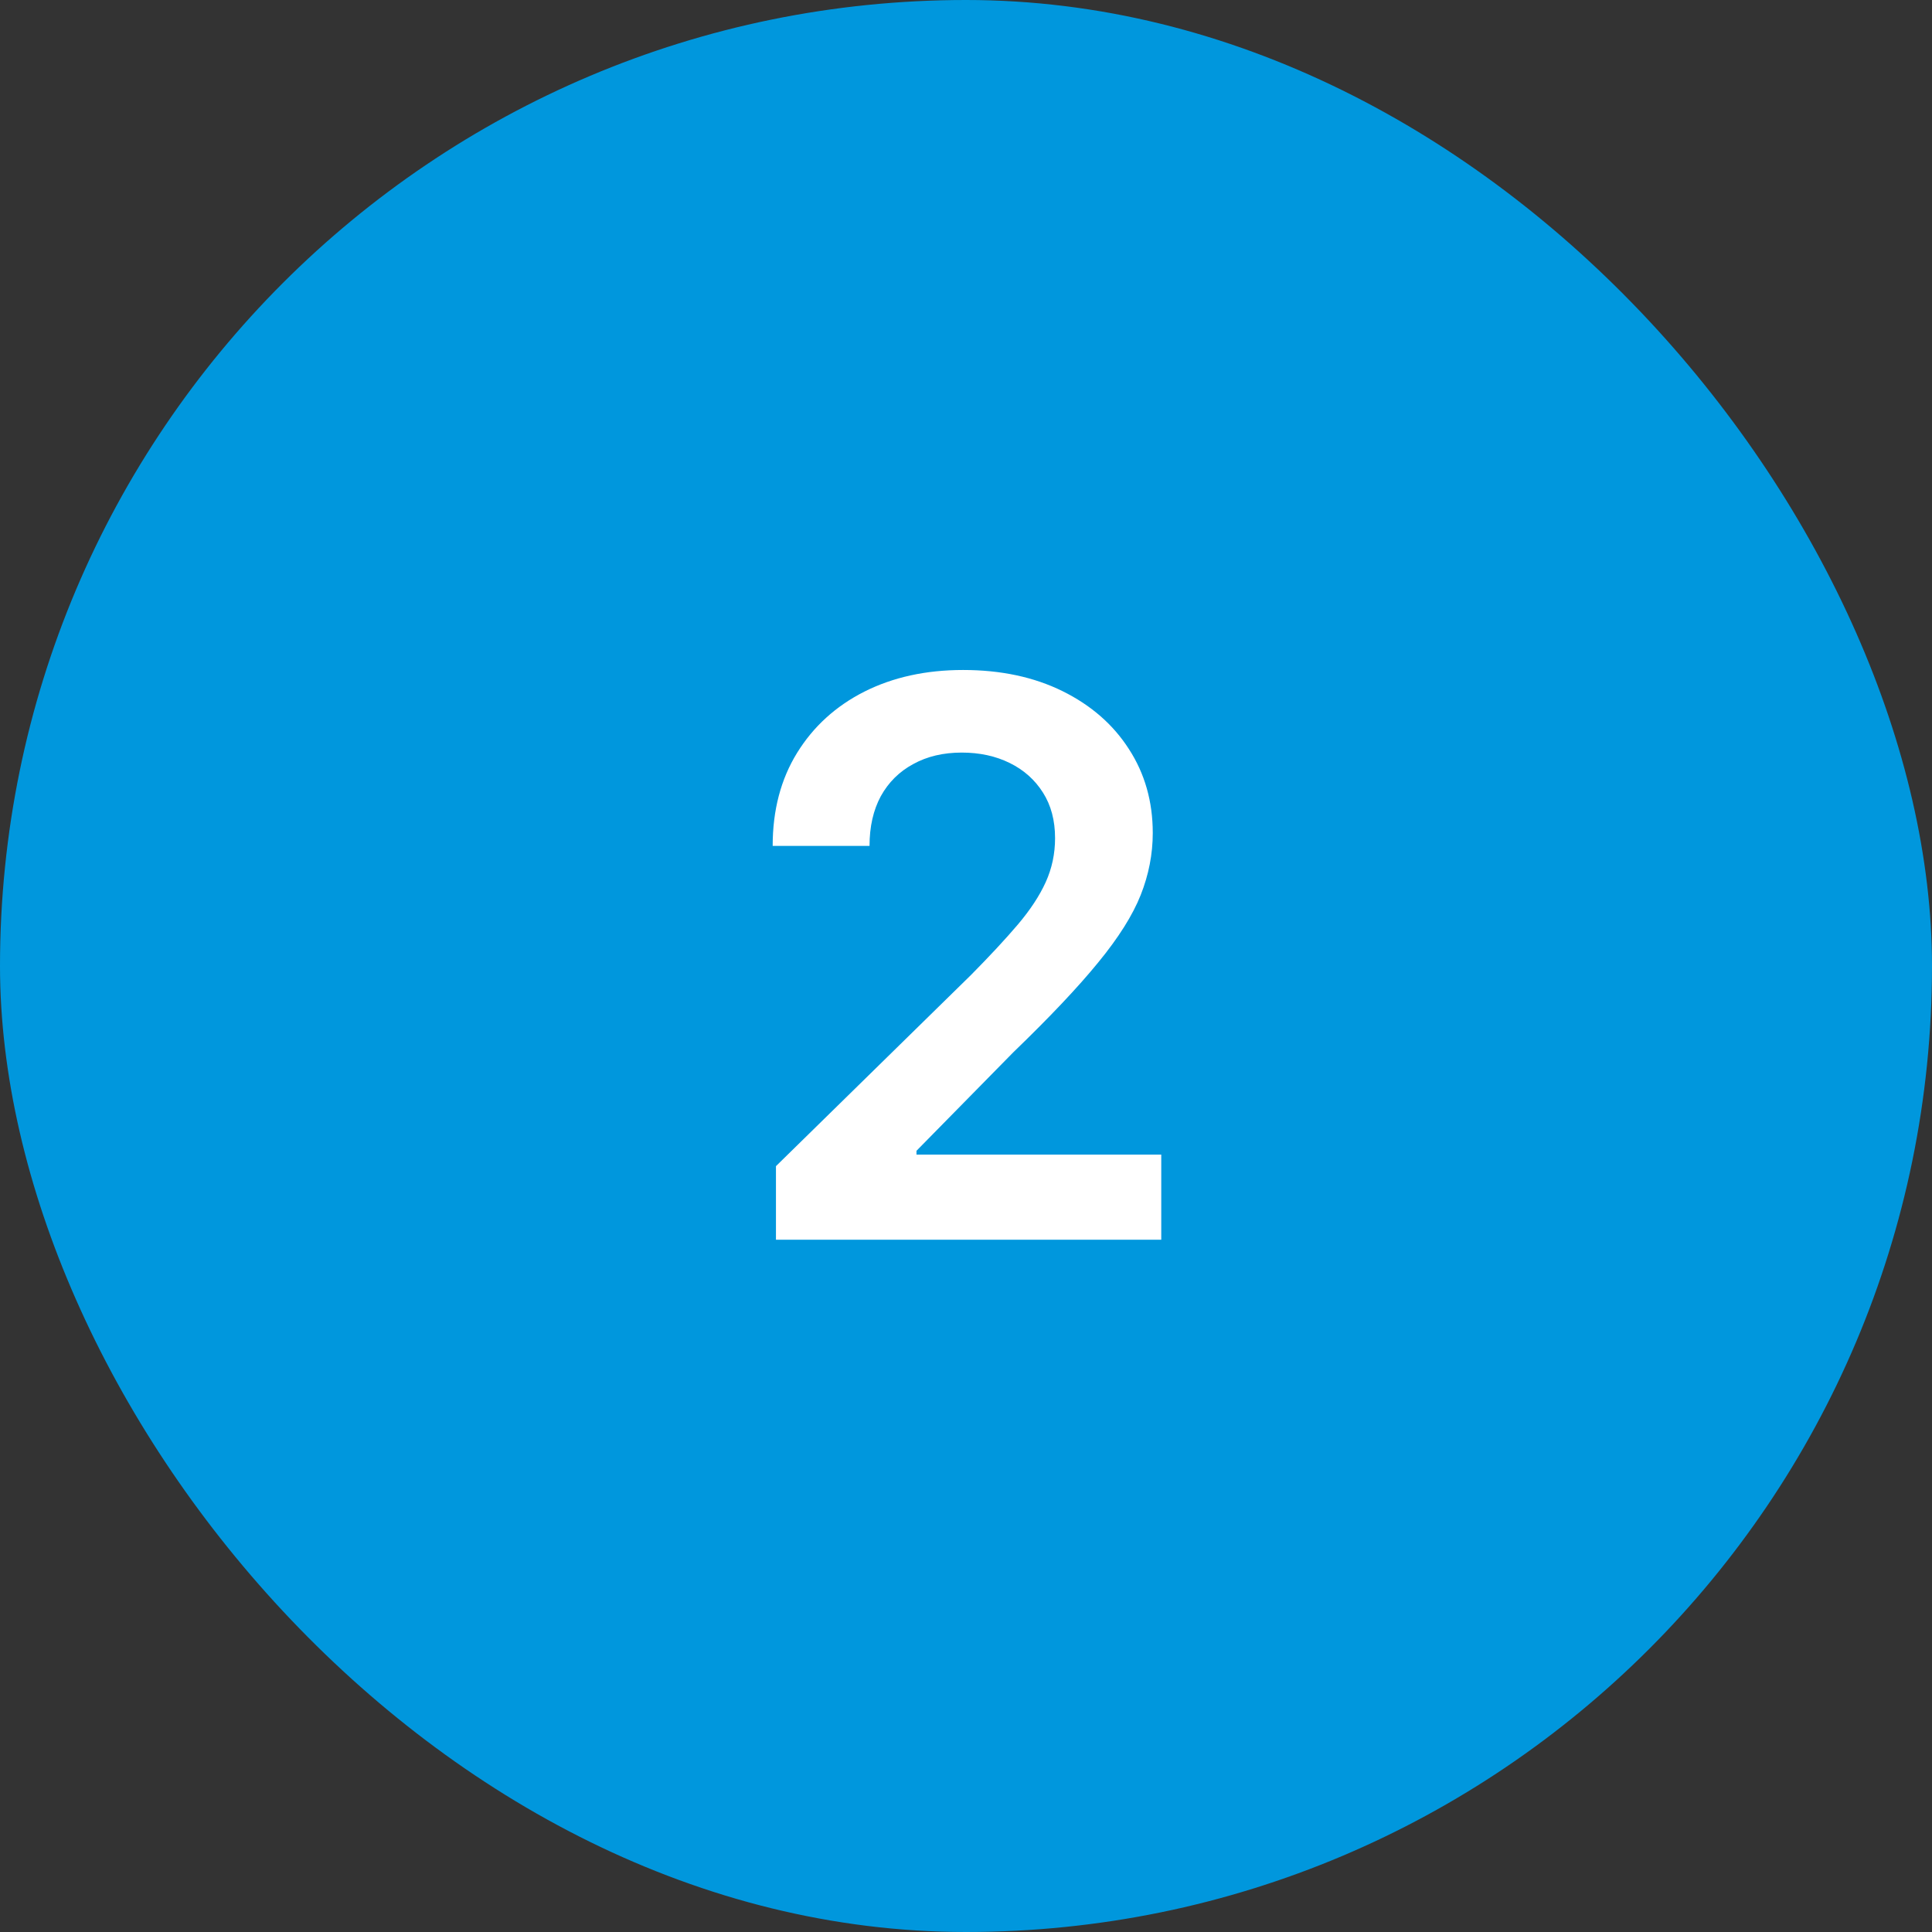
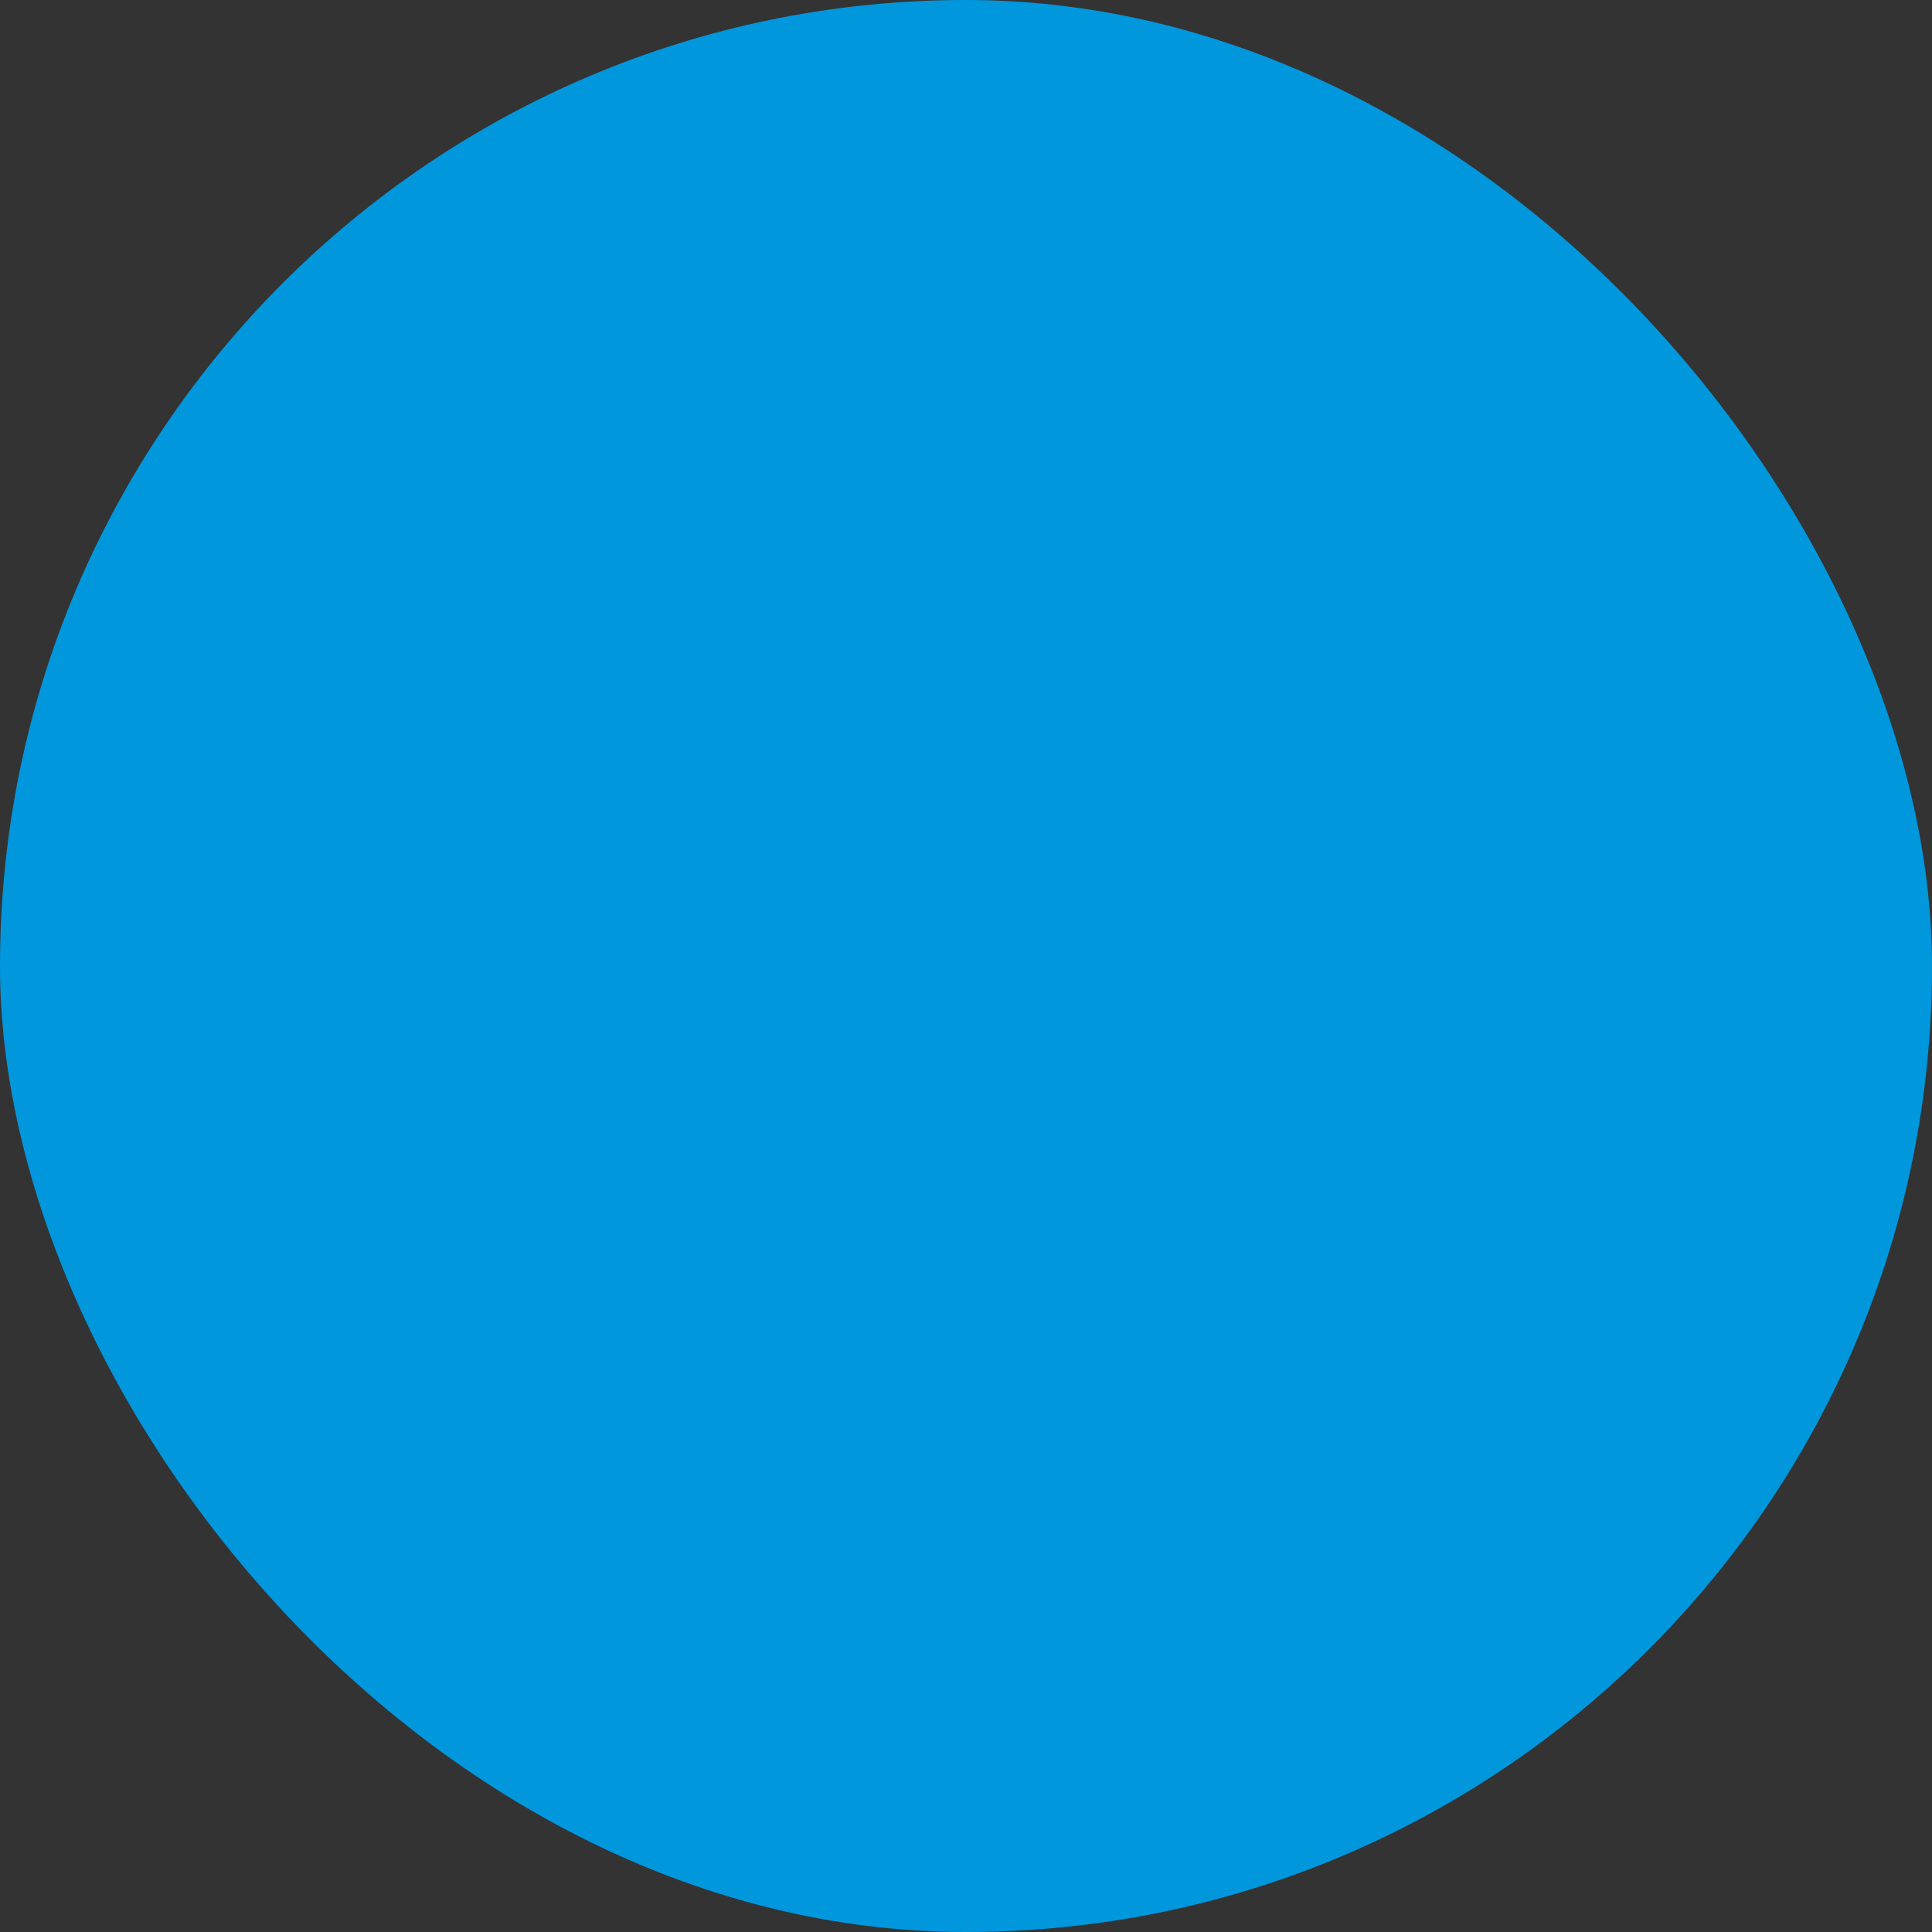
<svg xmlns="http://www.w3.org/2000/svg" width="60" height="60" viewBox="0 0 60 60" fill="none">
  <rect x="0" y="0" width="60" height="60" fill="#333333" stroke="none" />
  <rect width="60" height="60" rx="30" fill="#0097DD" />
-   <path d="M24.098 38.5V36.216L30.158 30.276C30.737 29.69 31.22 29.171 31.607 28.716C31.993 28.261 32.283 27.821 32.476 27.395C32.669 26.969 32.766 26.514 32.766 26.031C32.766 25.48 32.641 25.009 32.391 24.616C32.141 24.219 31.797 23.912 31.359 23.696C30.922 23.48 30.425 23.372 29.868 23.372C29.294 23.372 28.791 23.491 28.359 23.73C27.928 23.963 27.592 24.296 27.354 24.727C27.121 25.159 27.004 25.673 27.004 26.27H23.996C23.996 25.162 24.249 24.199 24.754 23.381C25.26 22.562 25.956 21.929 26.842 21.48C27.734 21.031 28.757 20.807 29.91 20.807C31.081 20.807 32.109 21.026 32.996 21.463C33.882 21.901 34.57 22.5 35.058 23.261C35.553 24.023 35.8 24.892 35.8 25.869C35.8 26.523 35.675 27.165 35.425 27.796C35.175 28.426 34.734 29.125 34.104 29.892C33.479 30.659 32.601 31.588 31.47 32.679L28.462 35.739V35.858H36.064V38.5H24.098Z" fill="white" />
</svg>